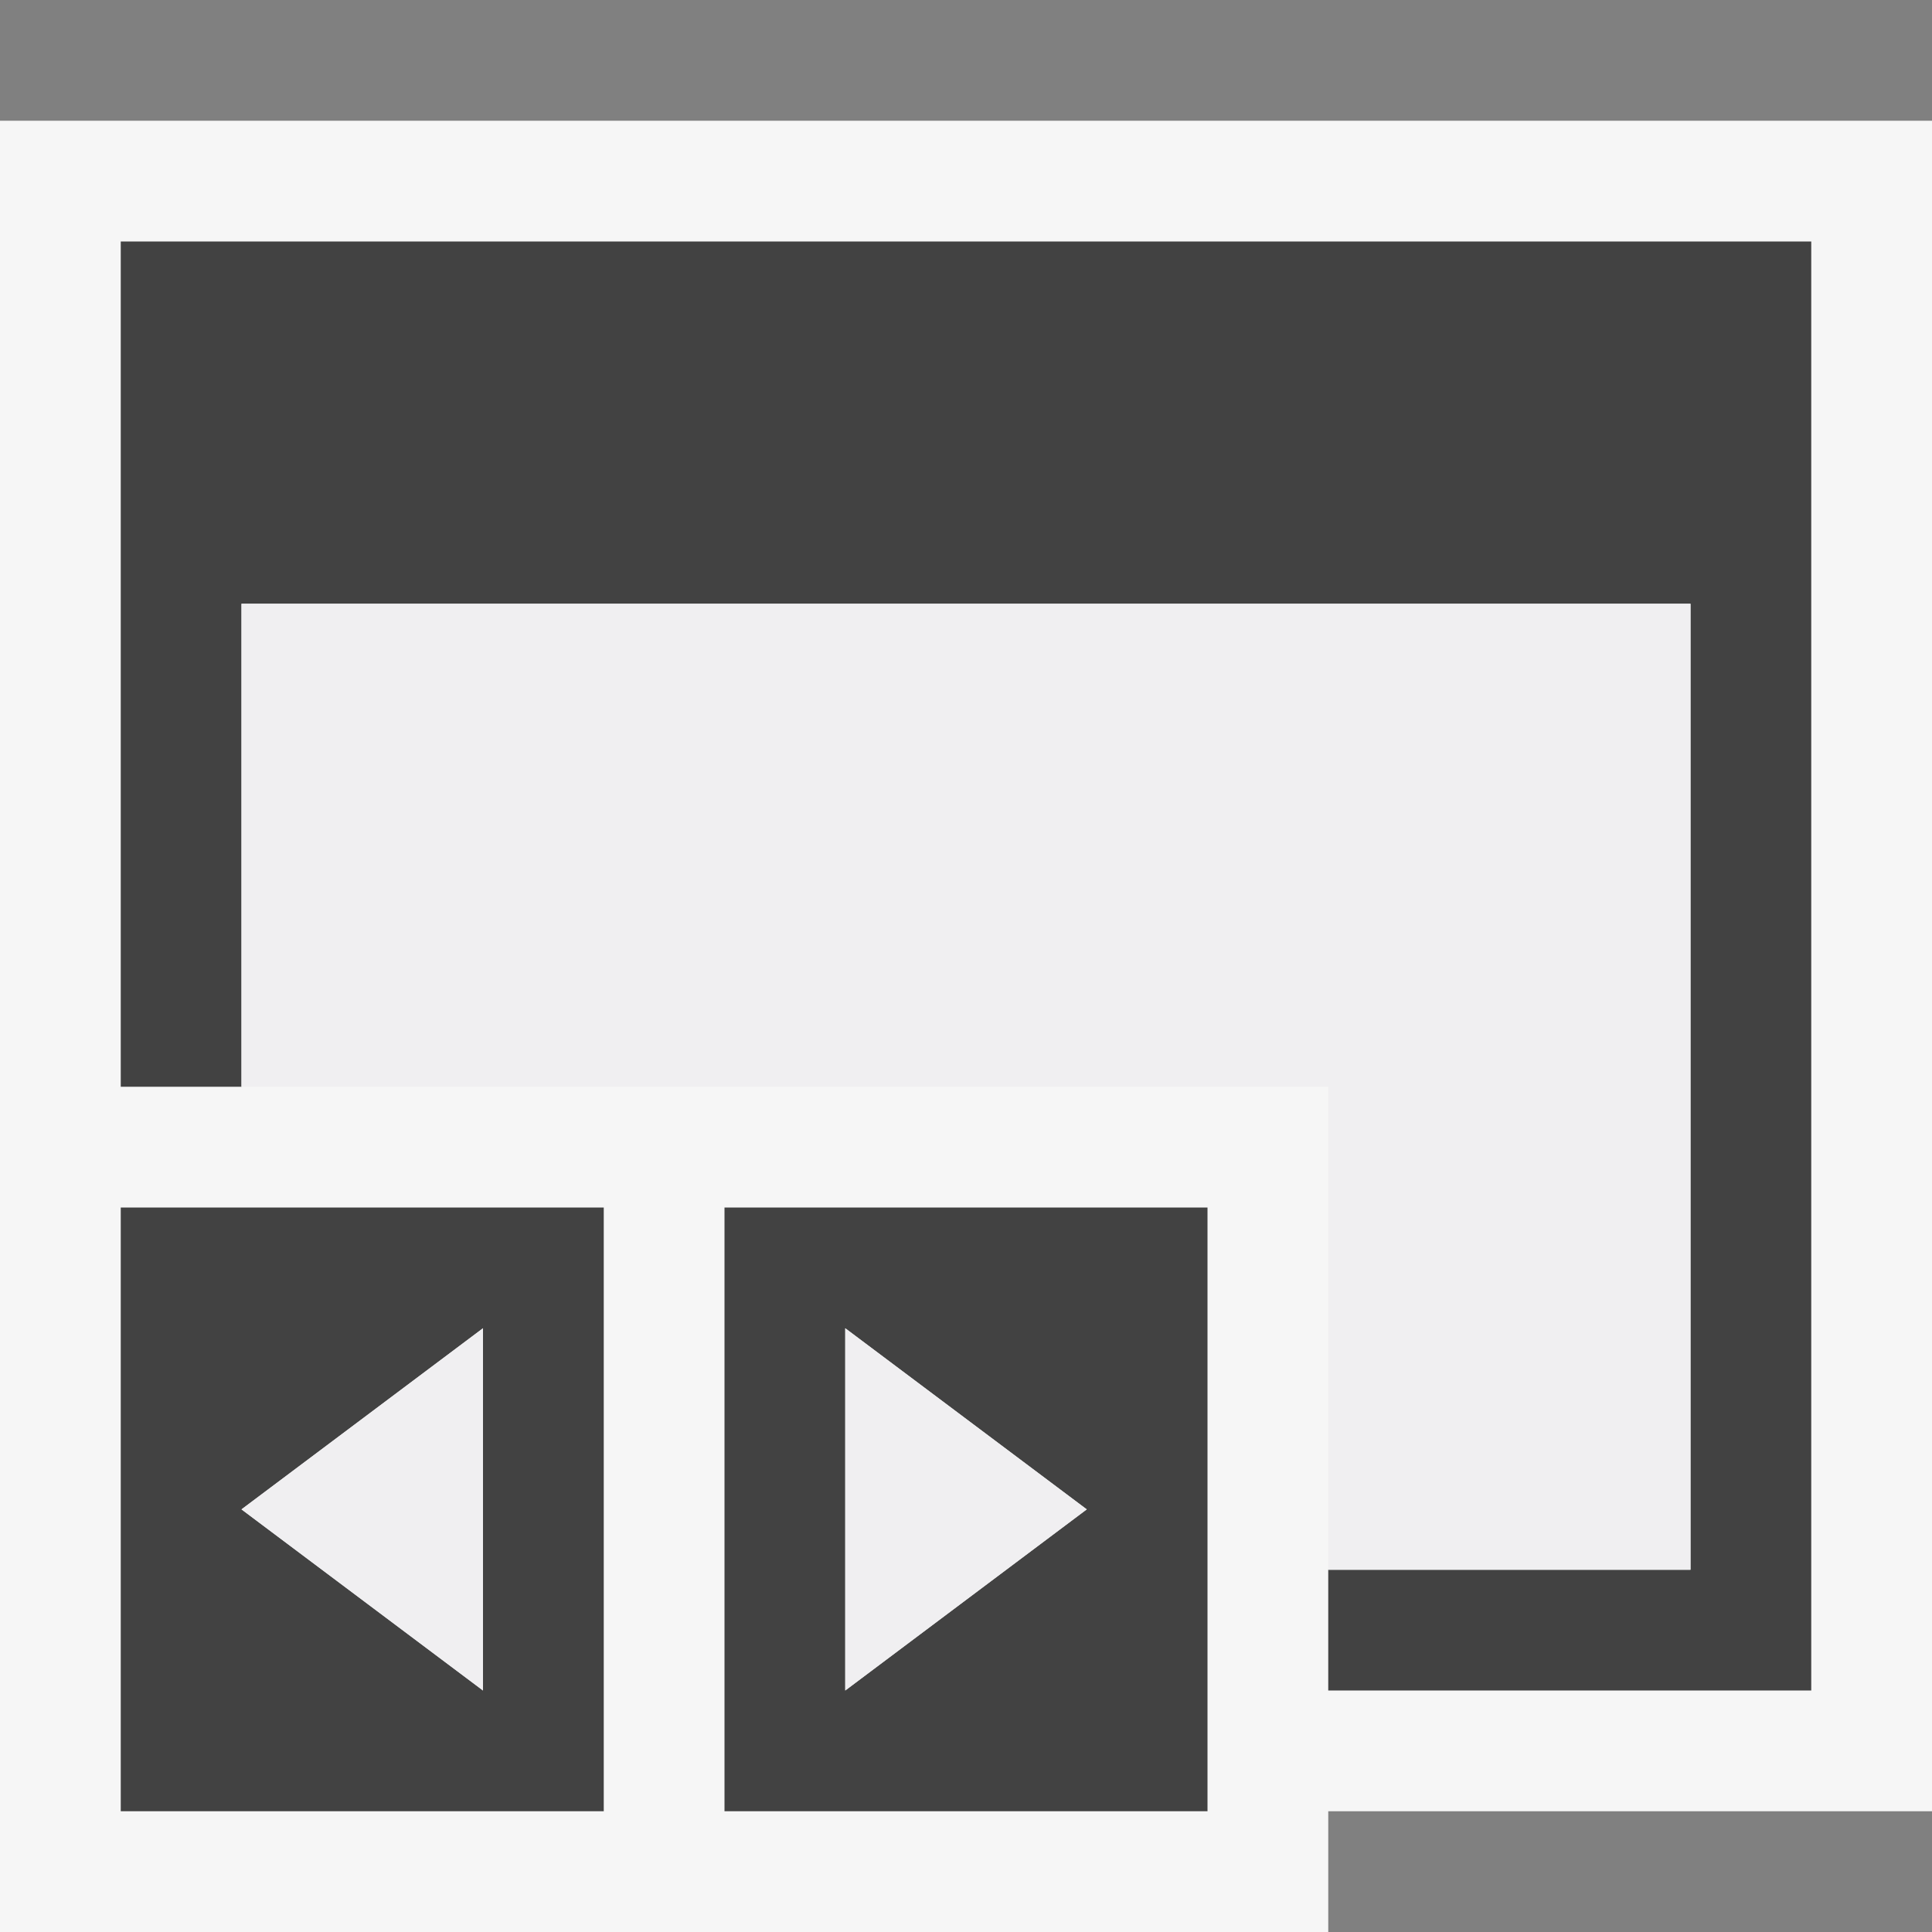
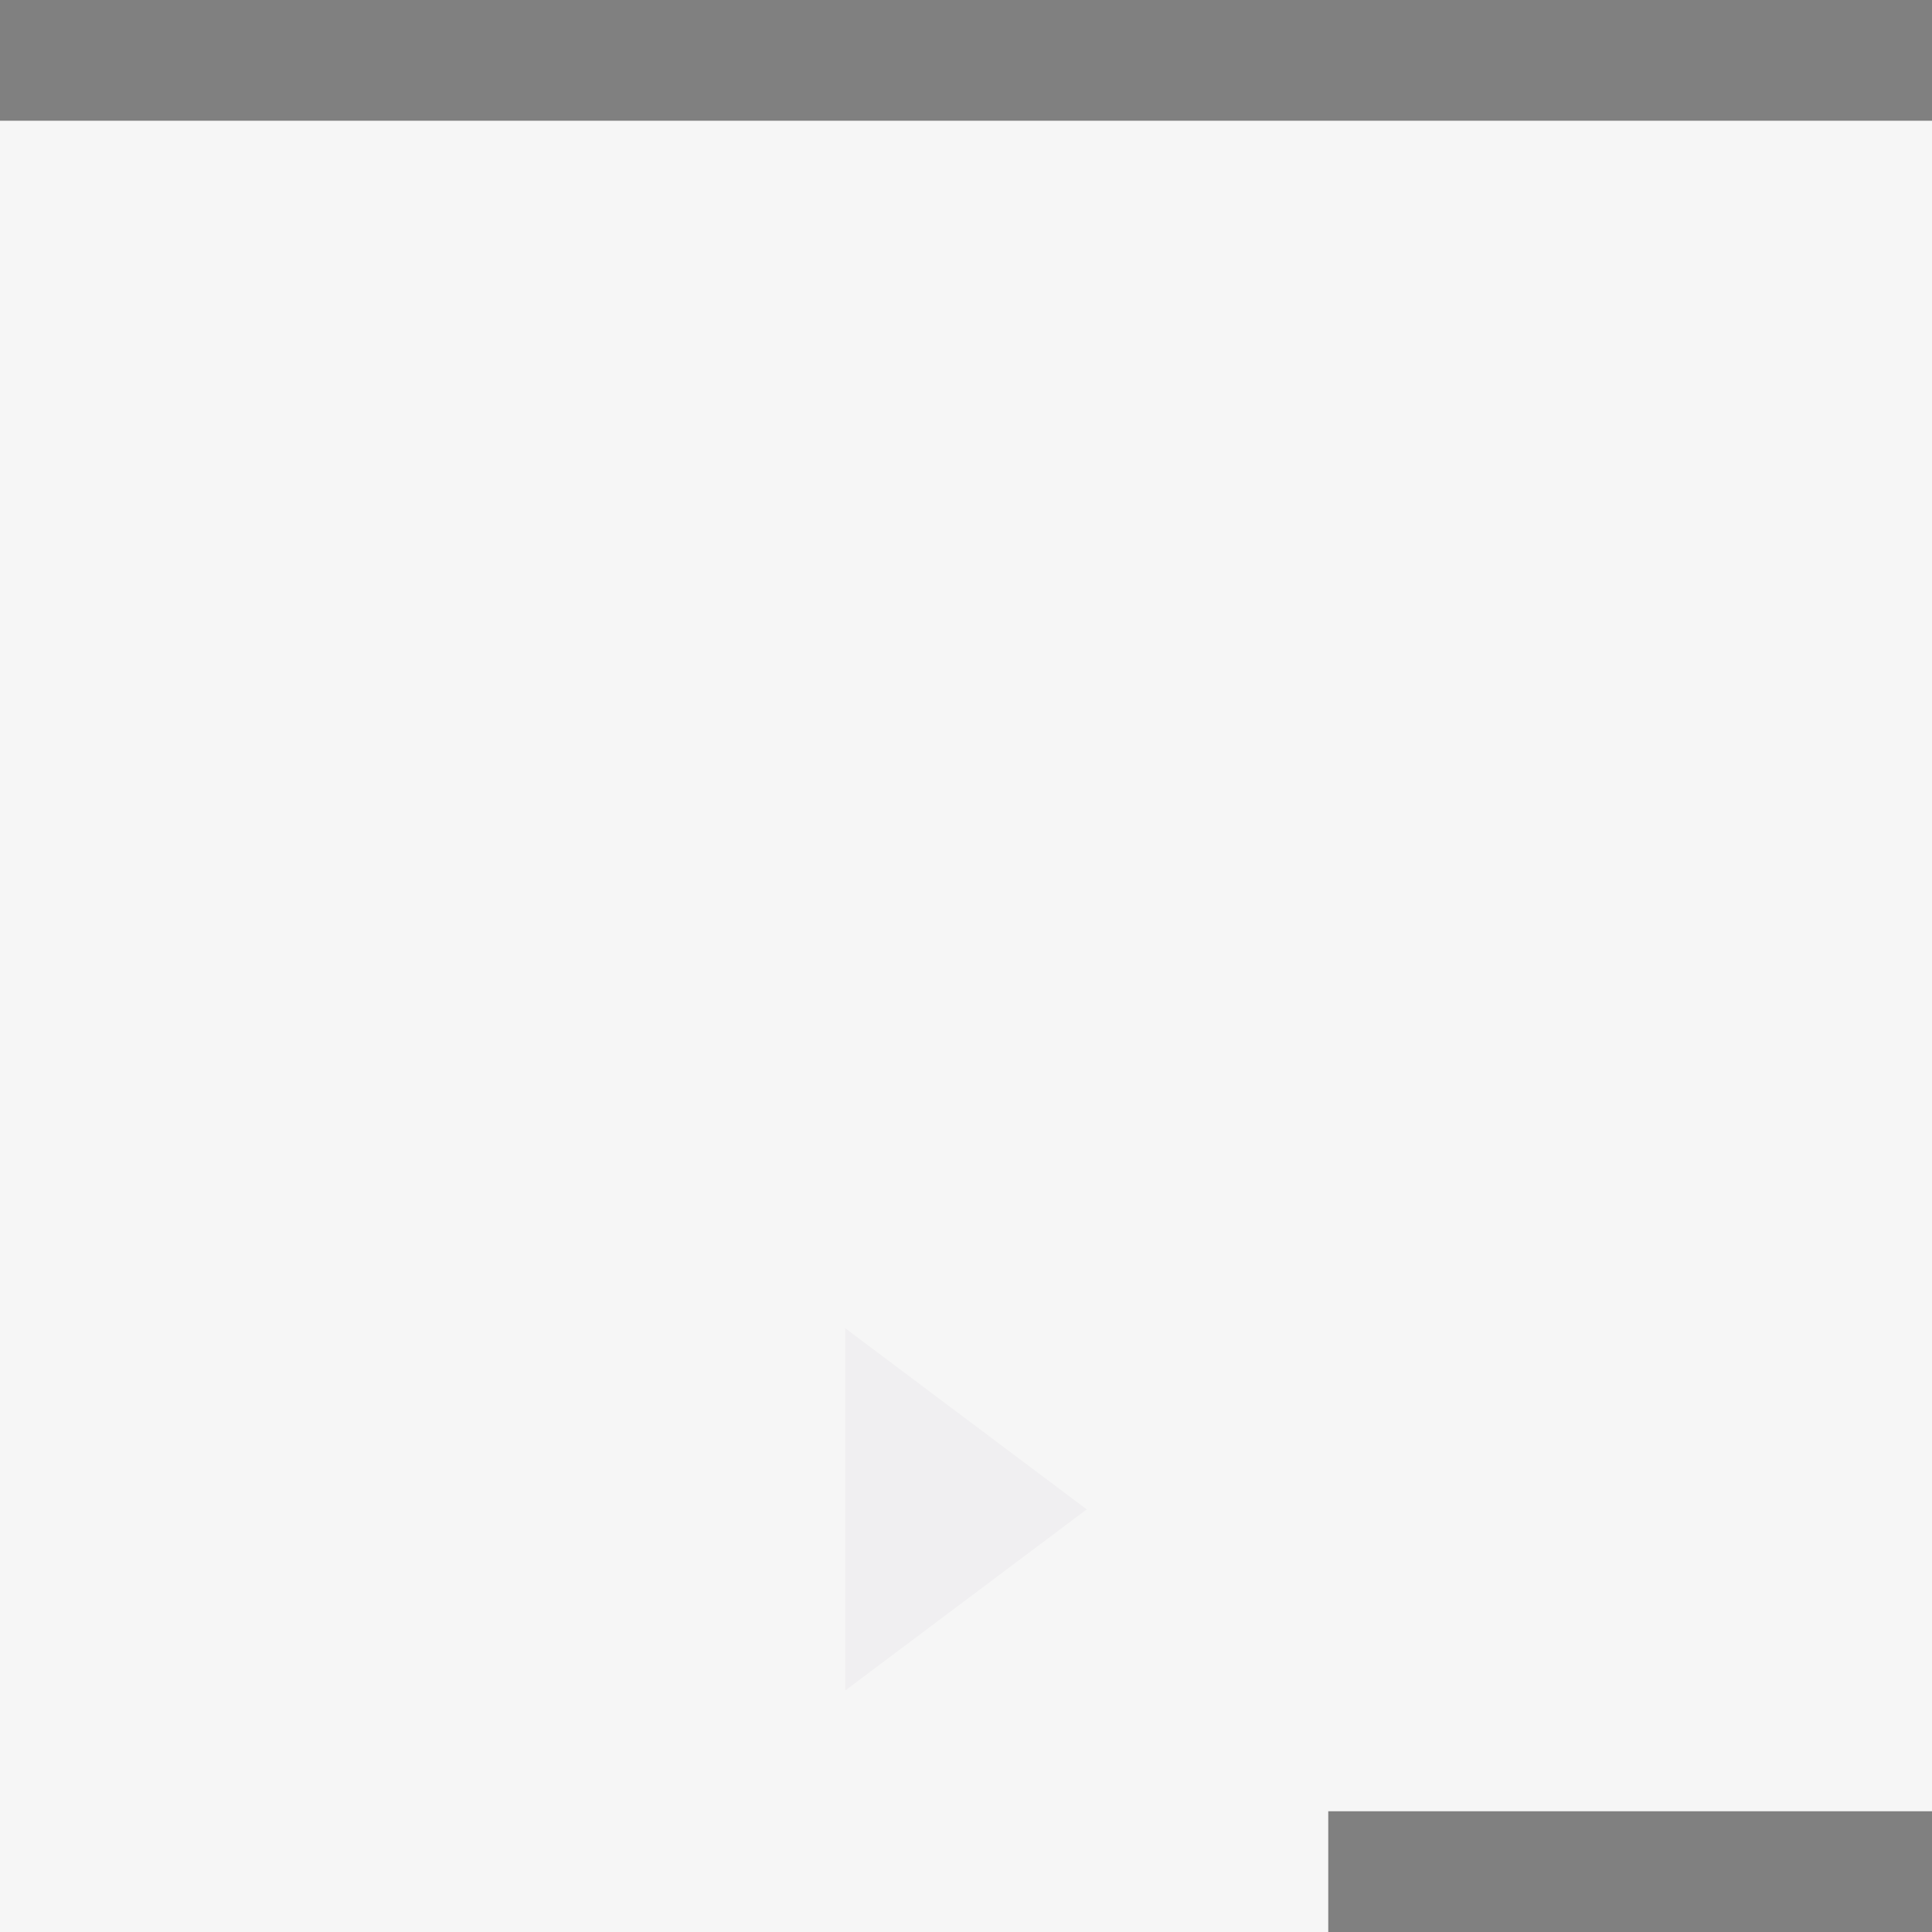
<svg xmlns="http://www.w3.org/2000/svg" viewBox="0 0 16 16">
  <rect x="0" y="0" width="16" height="16" fill="#808080" stroke="none" />
  <style>.st0{opacity:0}.st0,.st1{fill:#f6f6f6}.st2{fill:#424242}.st3{fill:#f0eff1}</style>
  <g id="outline">
-     <path class="st0" d="M0 0h16v16H0z" />
    <path class="st1" d="M0 1v15h11v-1h5V1z" />
  </g>
  <g id="icon_x5F_bg">
-     <path class="st2" d="M1 2v7h1V5h12v8h-3v1h4V2z" />
-     <path class="st2" d="M1 15h4v-5H1v5zm3-4v3l-2-1.5L4 11zM6 15h4v-5H6v5zm1-4l2 1.5L7 14v-3z" />
-   </g>
+     </g>
  <g id="icon_x5F_fg">
-     <path class="st3" d="M2 5v4h9v4h3V5zM4 14v-3l-2 1.5z" />
    <path class="st3" d="M7 14l2-1.5L7 11z" />
  </g>
</svg>